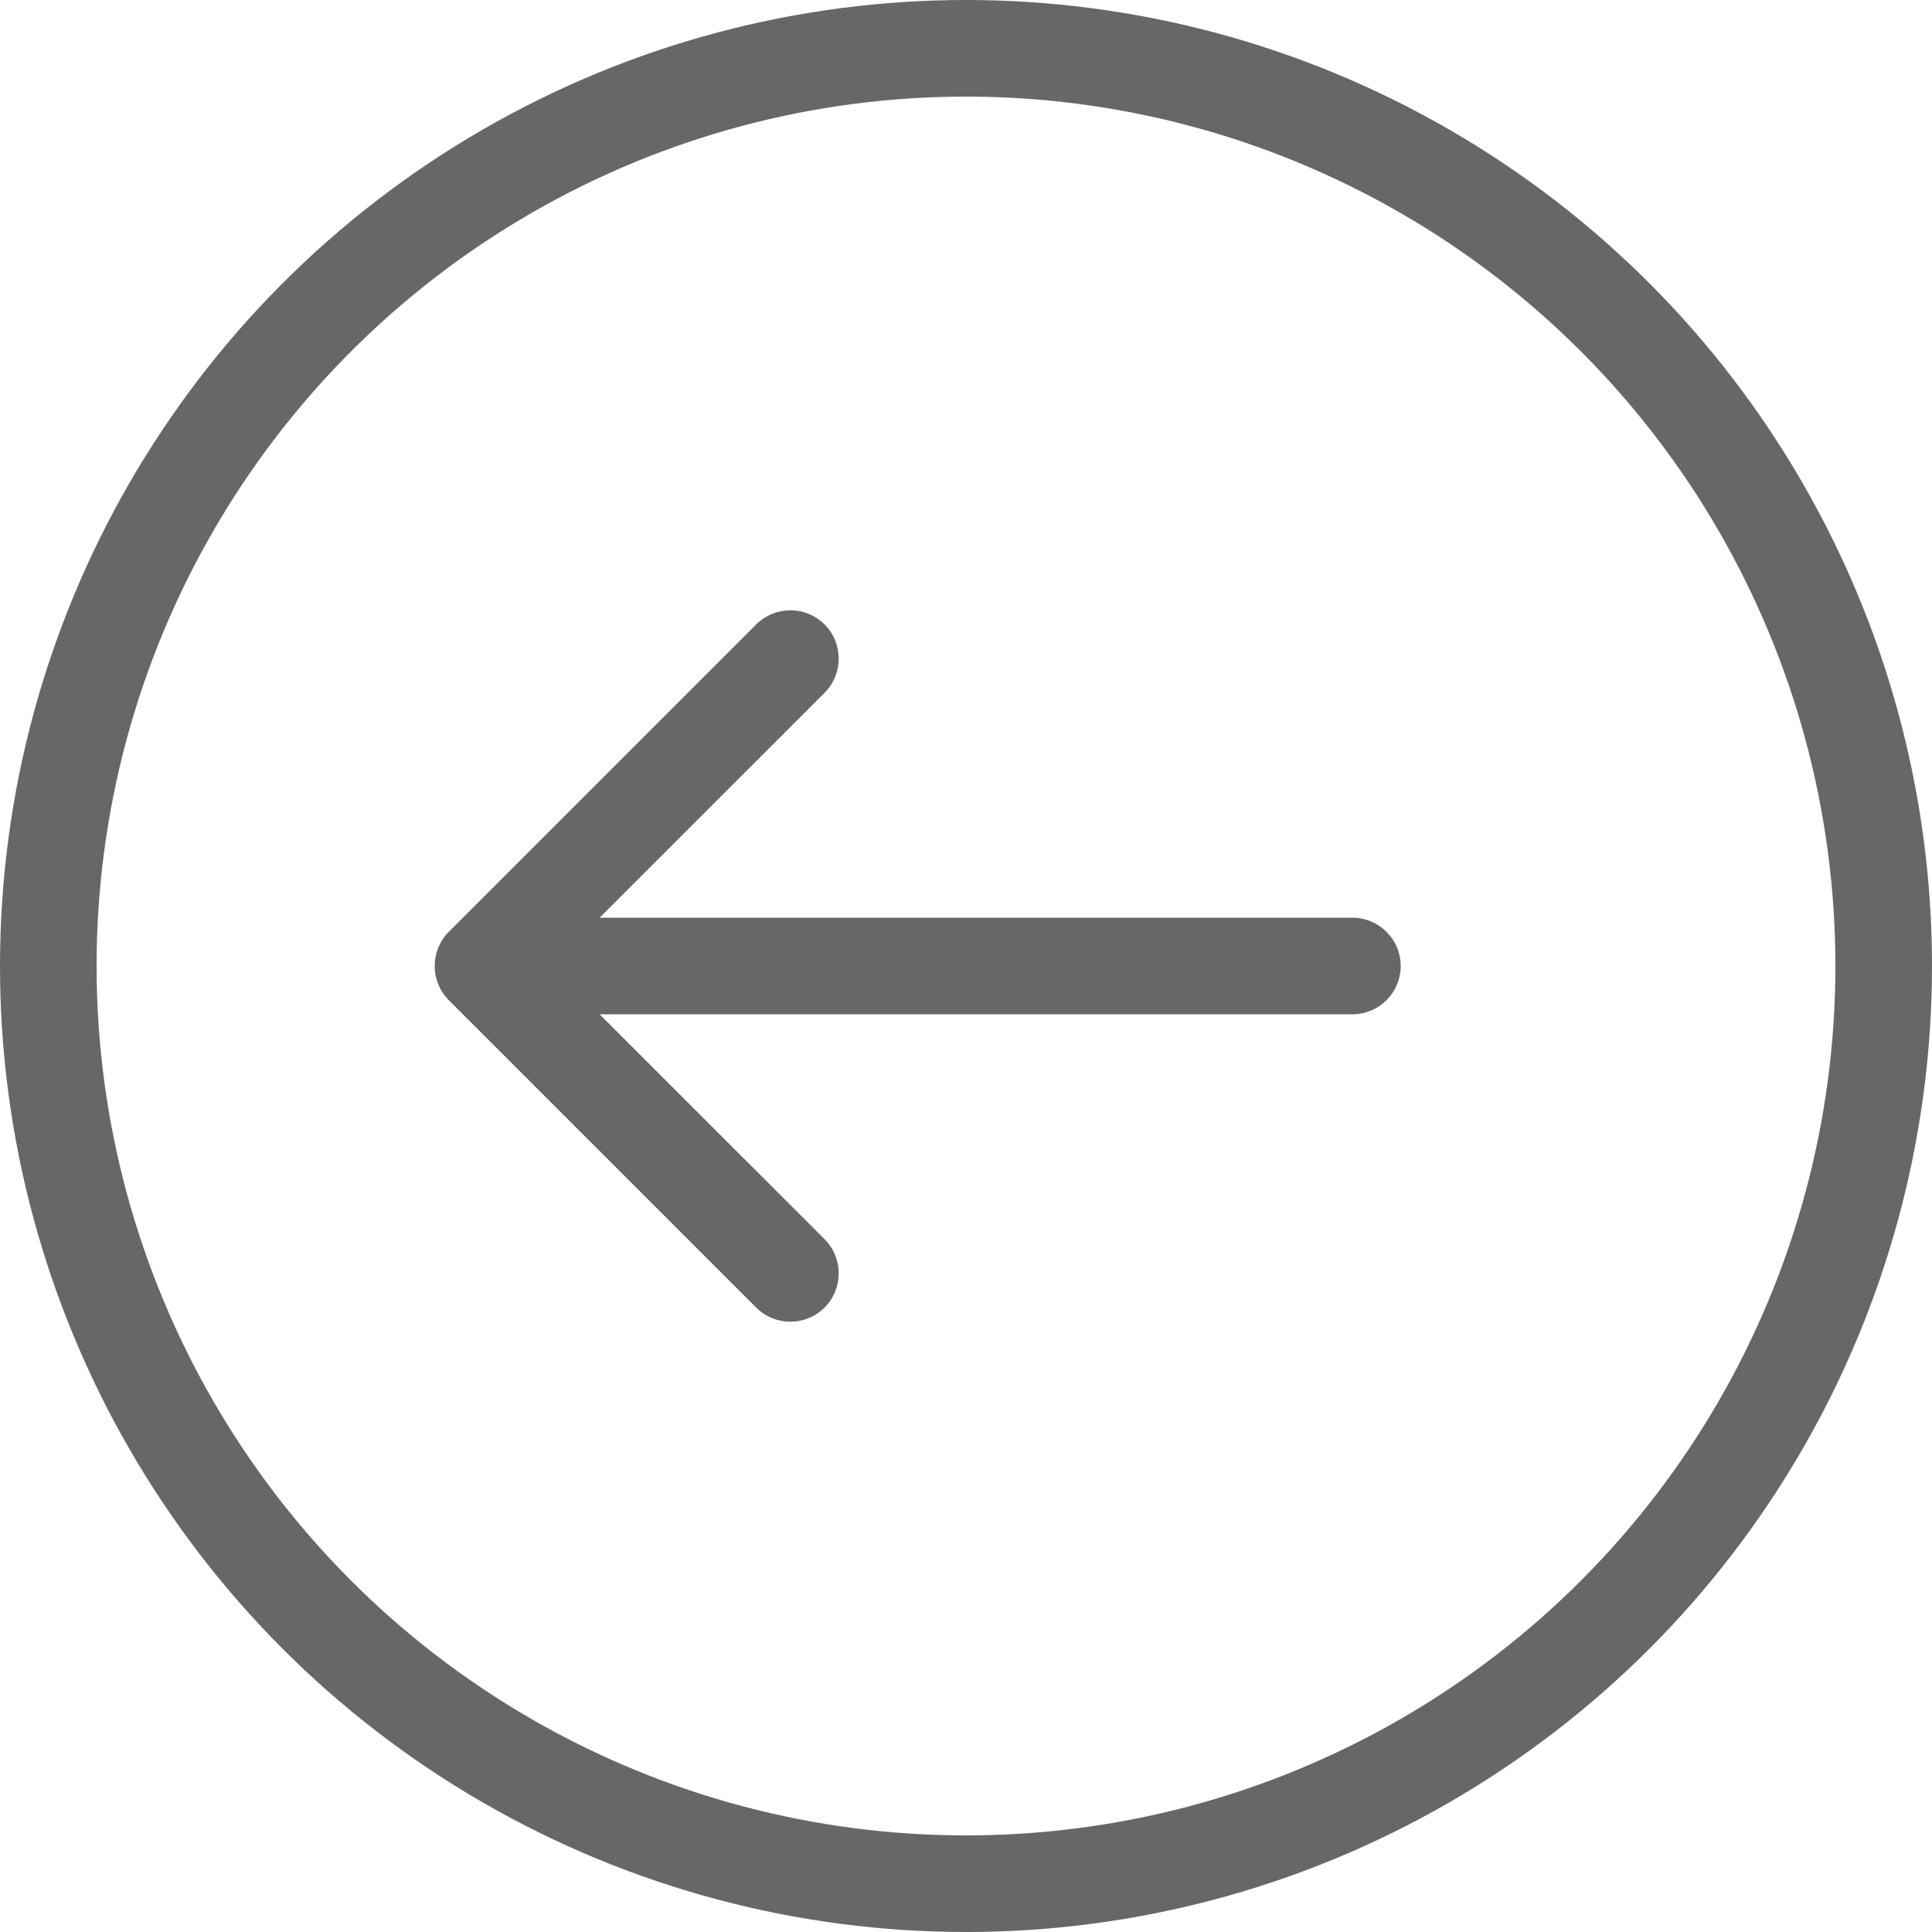
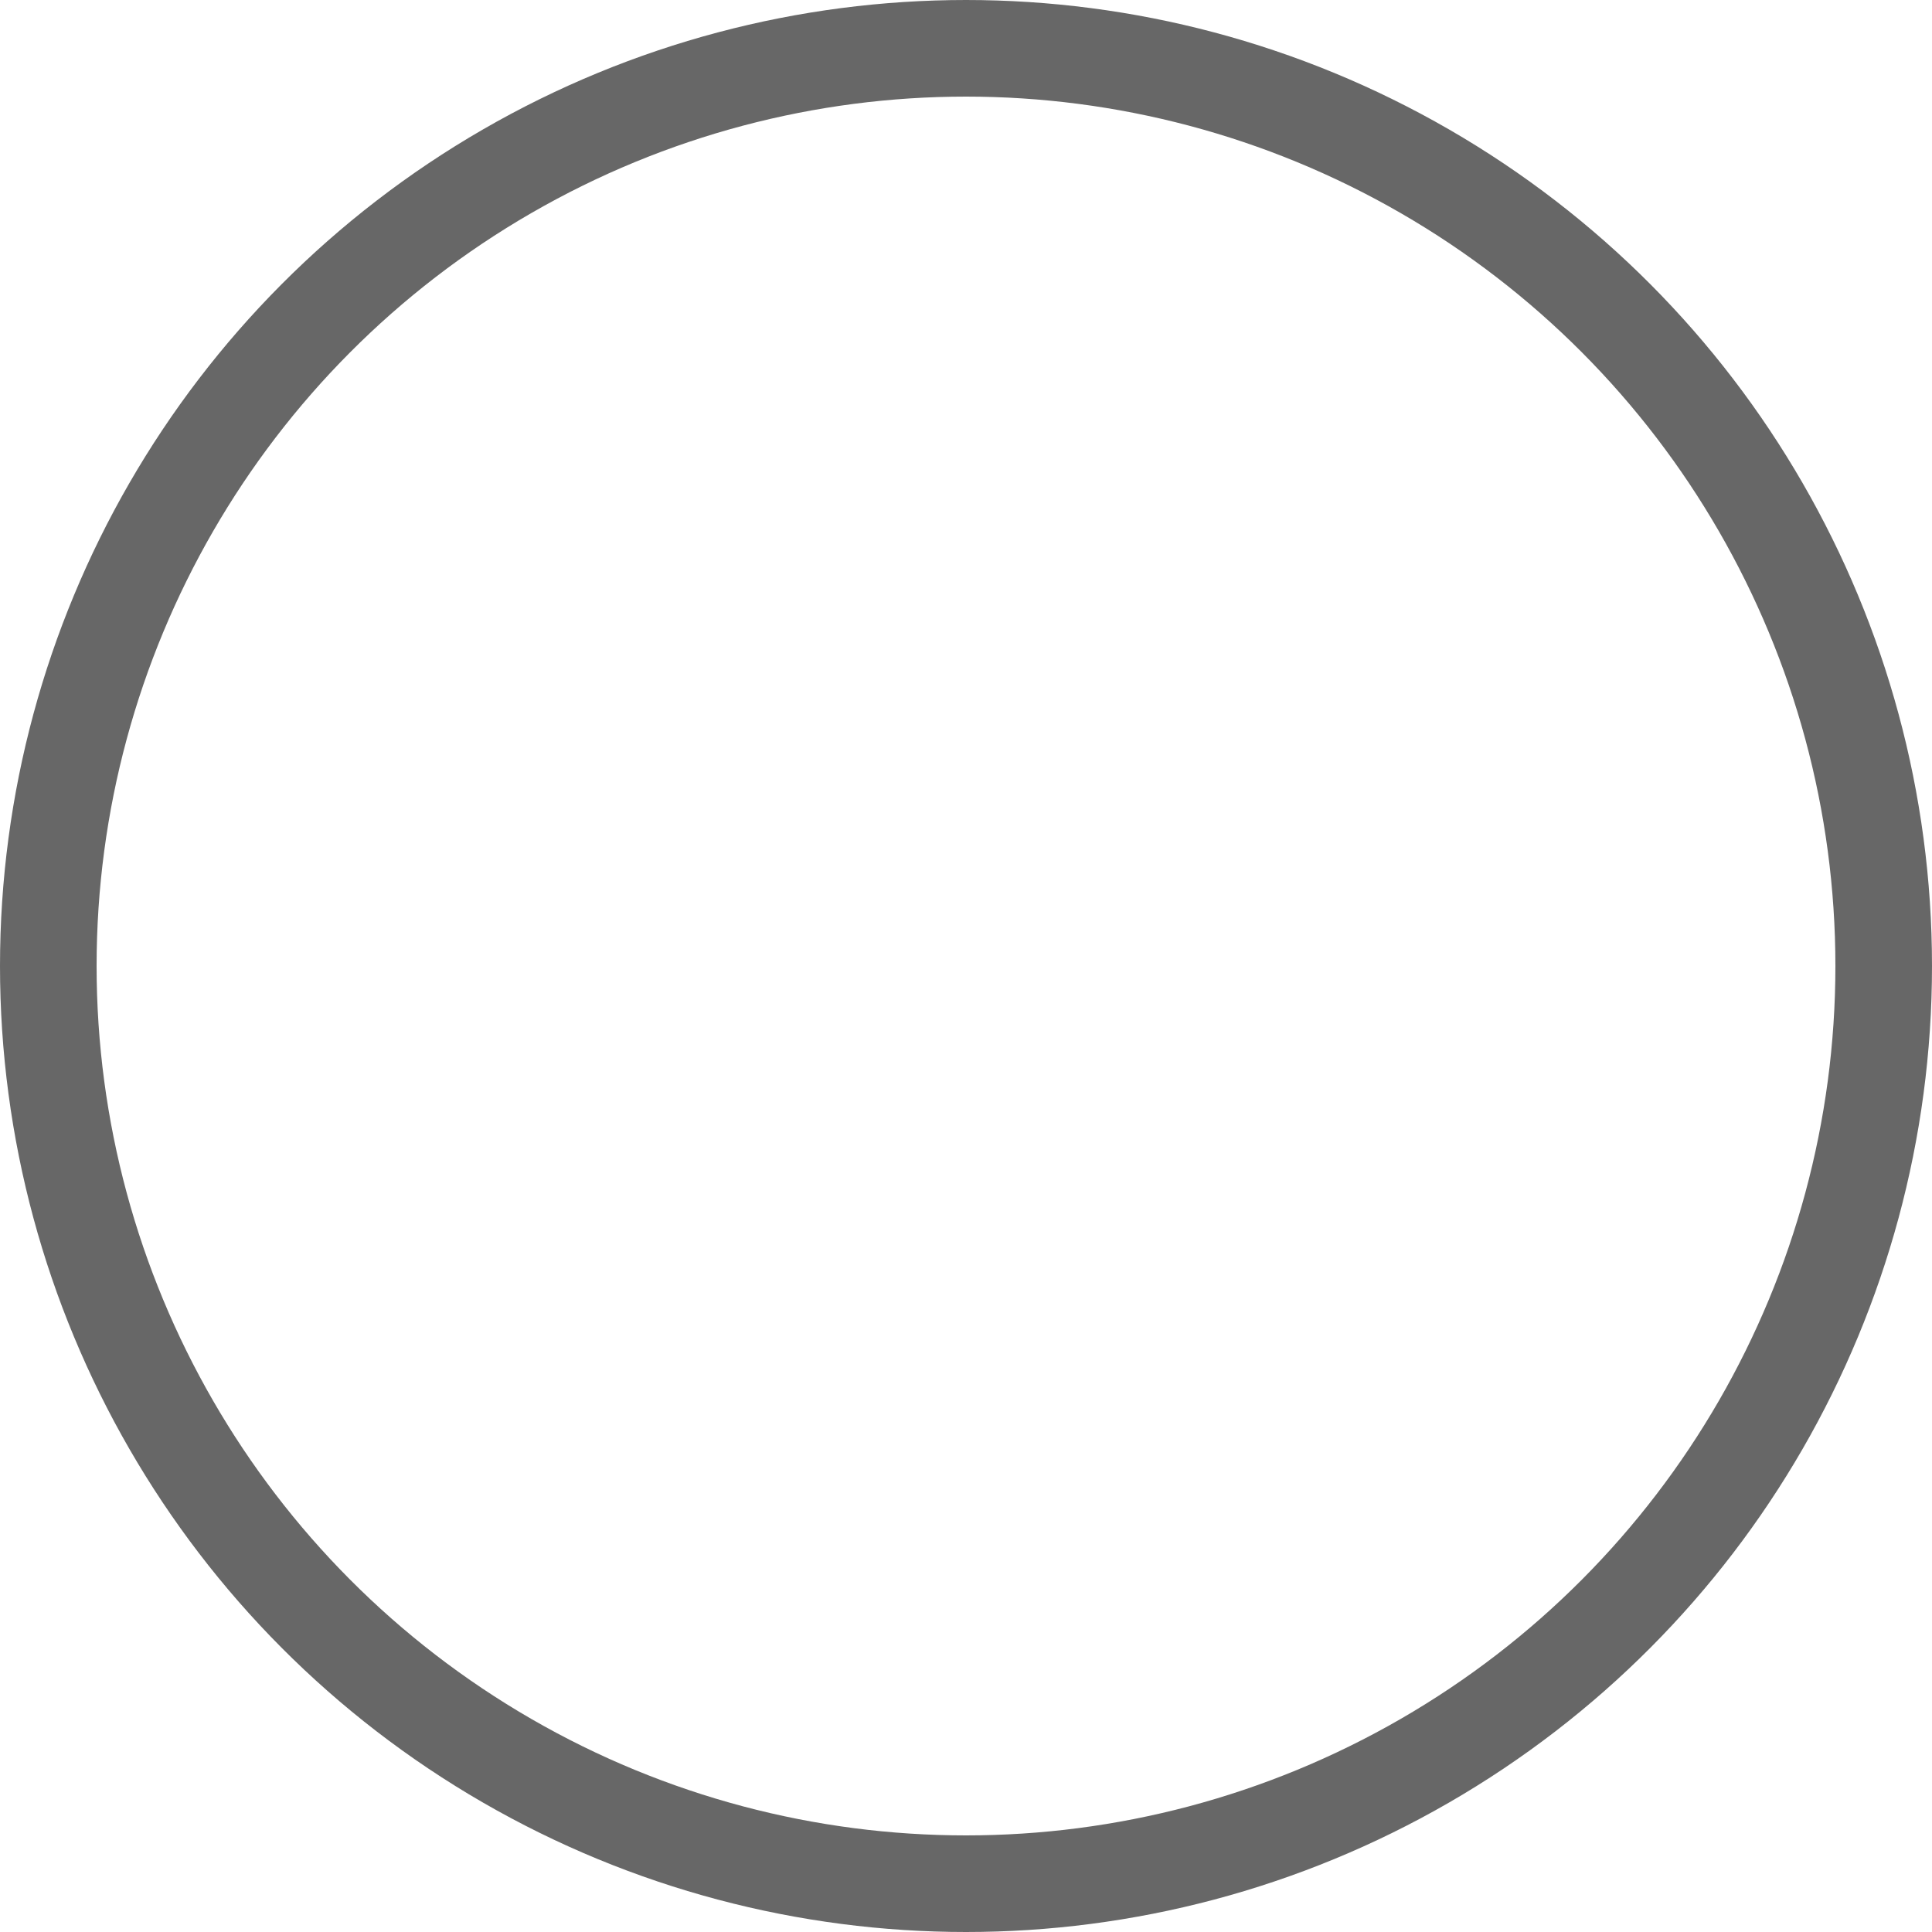
<svg xmlns="http://www.w3.org/2000/svg" width="20" height="20" viewBox="0 0 20 20" fill="none">
  <circle cx="10" cy="10" r="9.5" stroke="#676767" />
-   <path d="M14 10.5C14.276 10.5 14.5 10.276 14.5 10C14.5 9.724 14.276 9.5 14 9.5V10.5ZM4.646 9.646C4.451 9.842 4.451 10.158 4.646 10.354L7.828 13.536C8.024 13.731 8.34 13.731 8.536 13.536C8.731 13.34 8.731 13.024 8.536 12.828L5.707 10L8.536 7.172C8.731 6.976 8.731 6.66 8.536 6.464C8.34 6.269 8.024 6.269 7.828 6.464L4.646 9.646ZM14 9.5L5 9.5V10.5L14 10.5V9.5Z" fill="#676767" />
</svg>